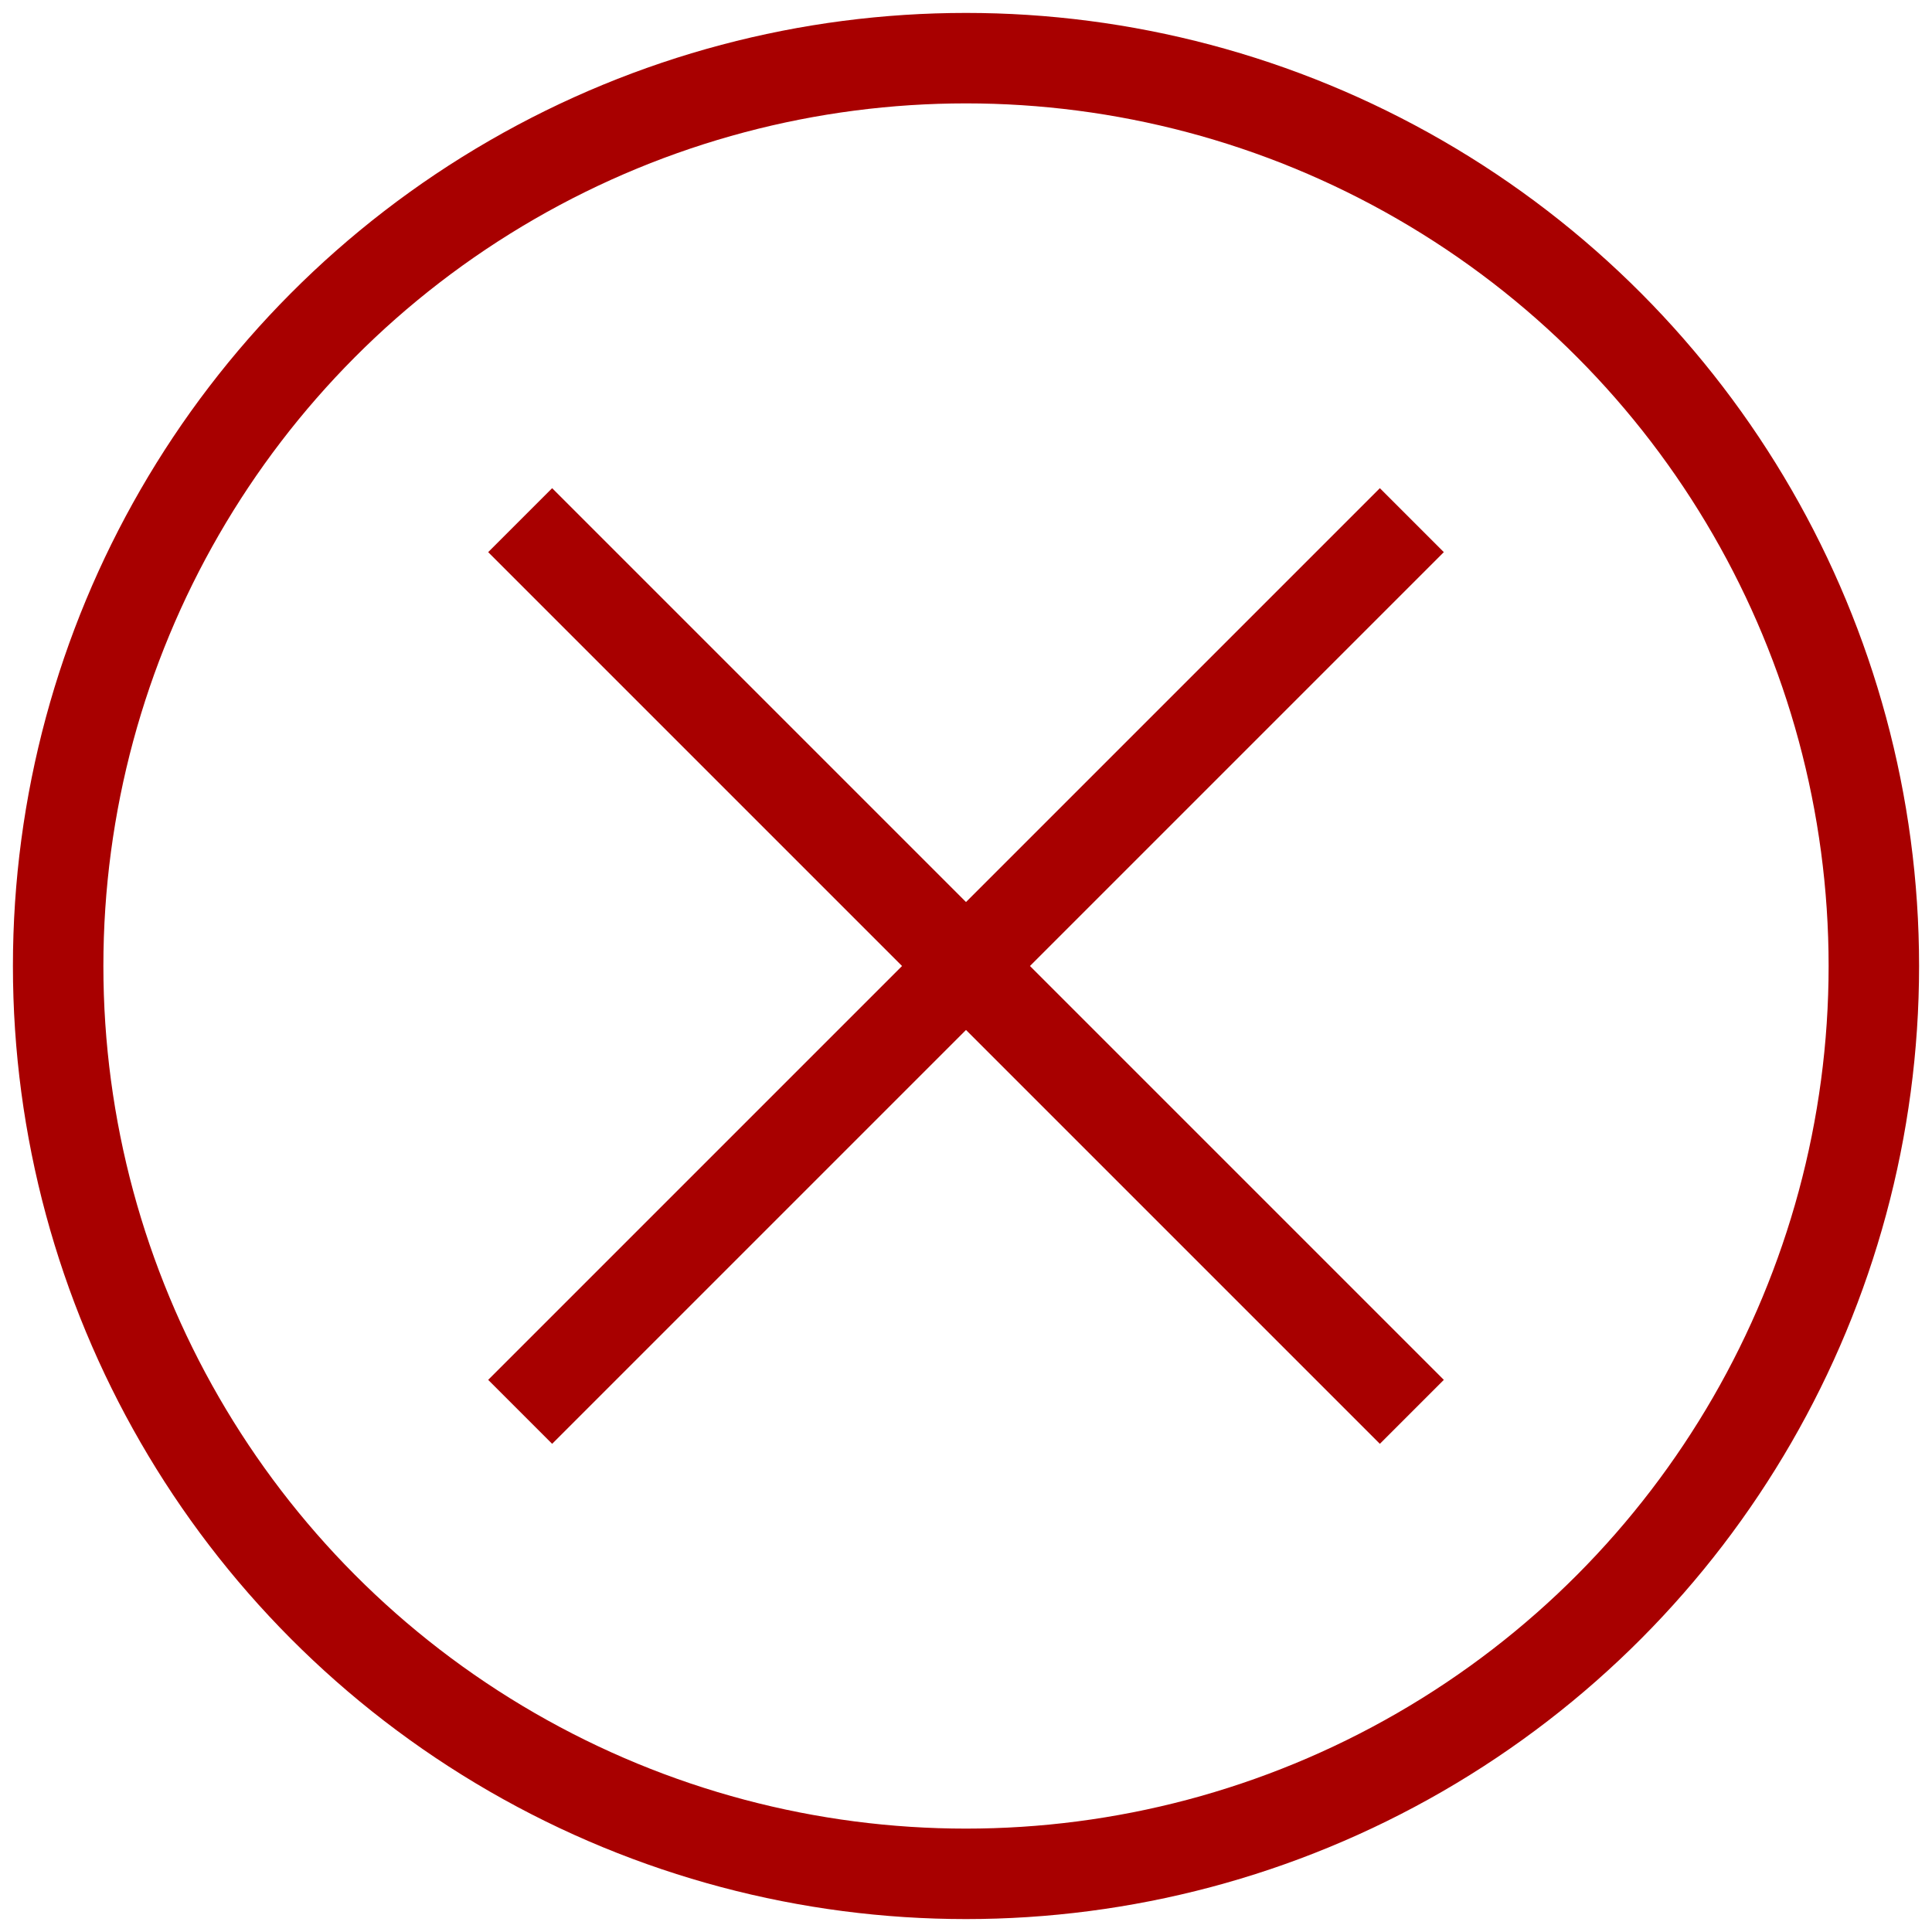
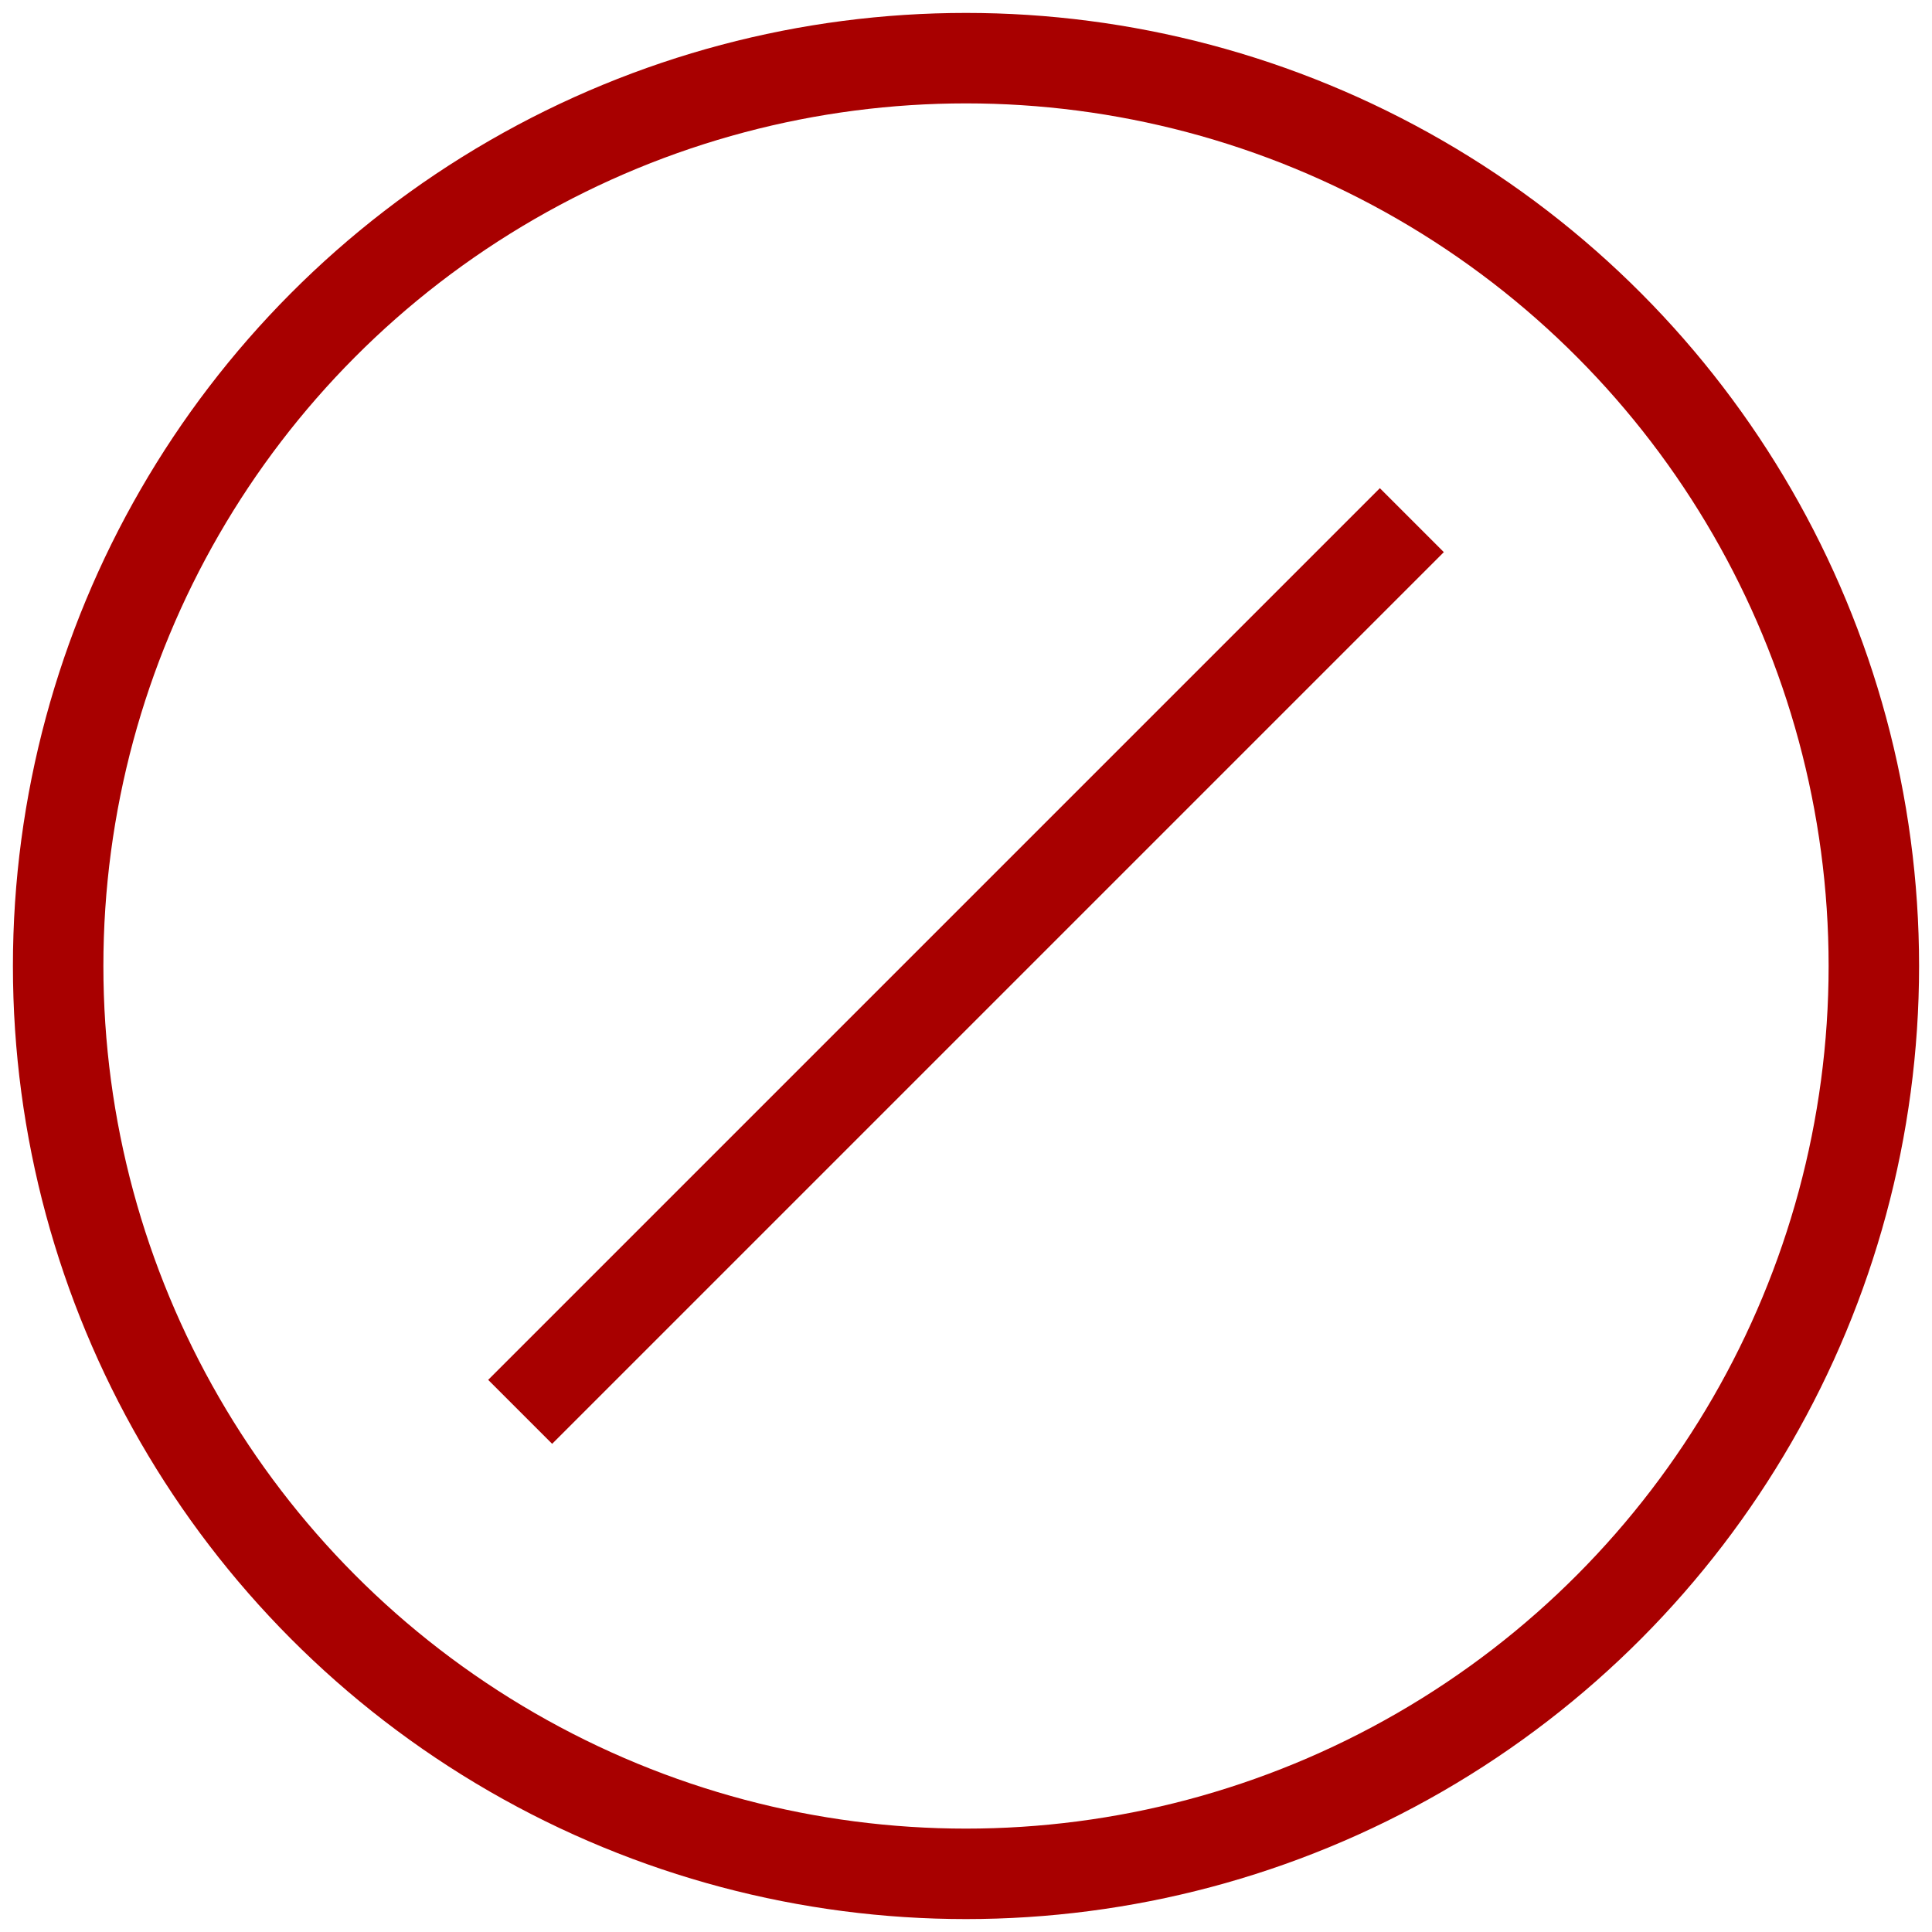
<svg xmlns="http://www.w3.org/2000/svg" version="1.1" id="Calque_1" x="0px" y="0px" width="299px" height="299px" viewBox="0 0 299 299" style="enable-background:new 0 0 299 299;" xml:space="preserve">
  <style type="text/css">
	.st0{fill:none;stroke:#A80000;stroke-width:14;stroke-miterlimit:10;}
</style>
  <circle class="st0" cx="149.5" cy="149.5" r="140.5" />
-   <line class="st0" x1="80.5" y1="80.5" x2="218.5" y2="218.5" />
  <line class="st0" x1="218.5" y1="80.5" x2="80.5" y2="218.5" />
</svg>